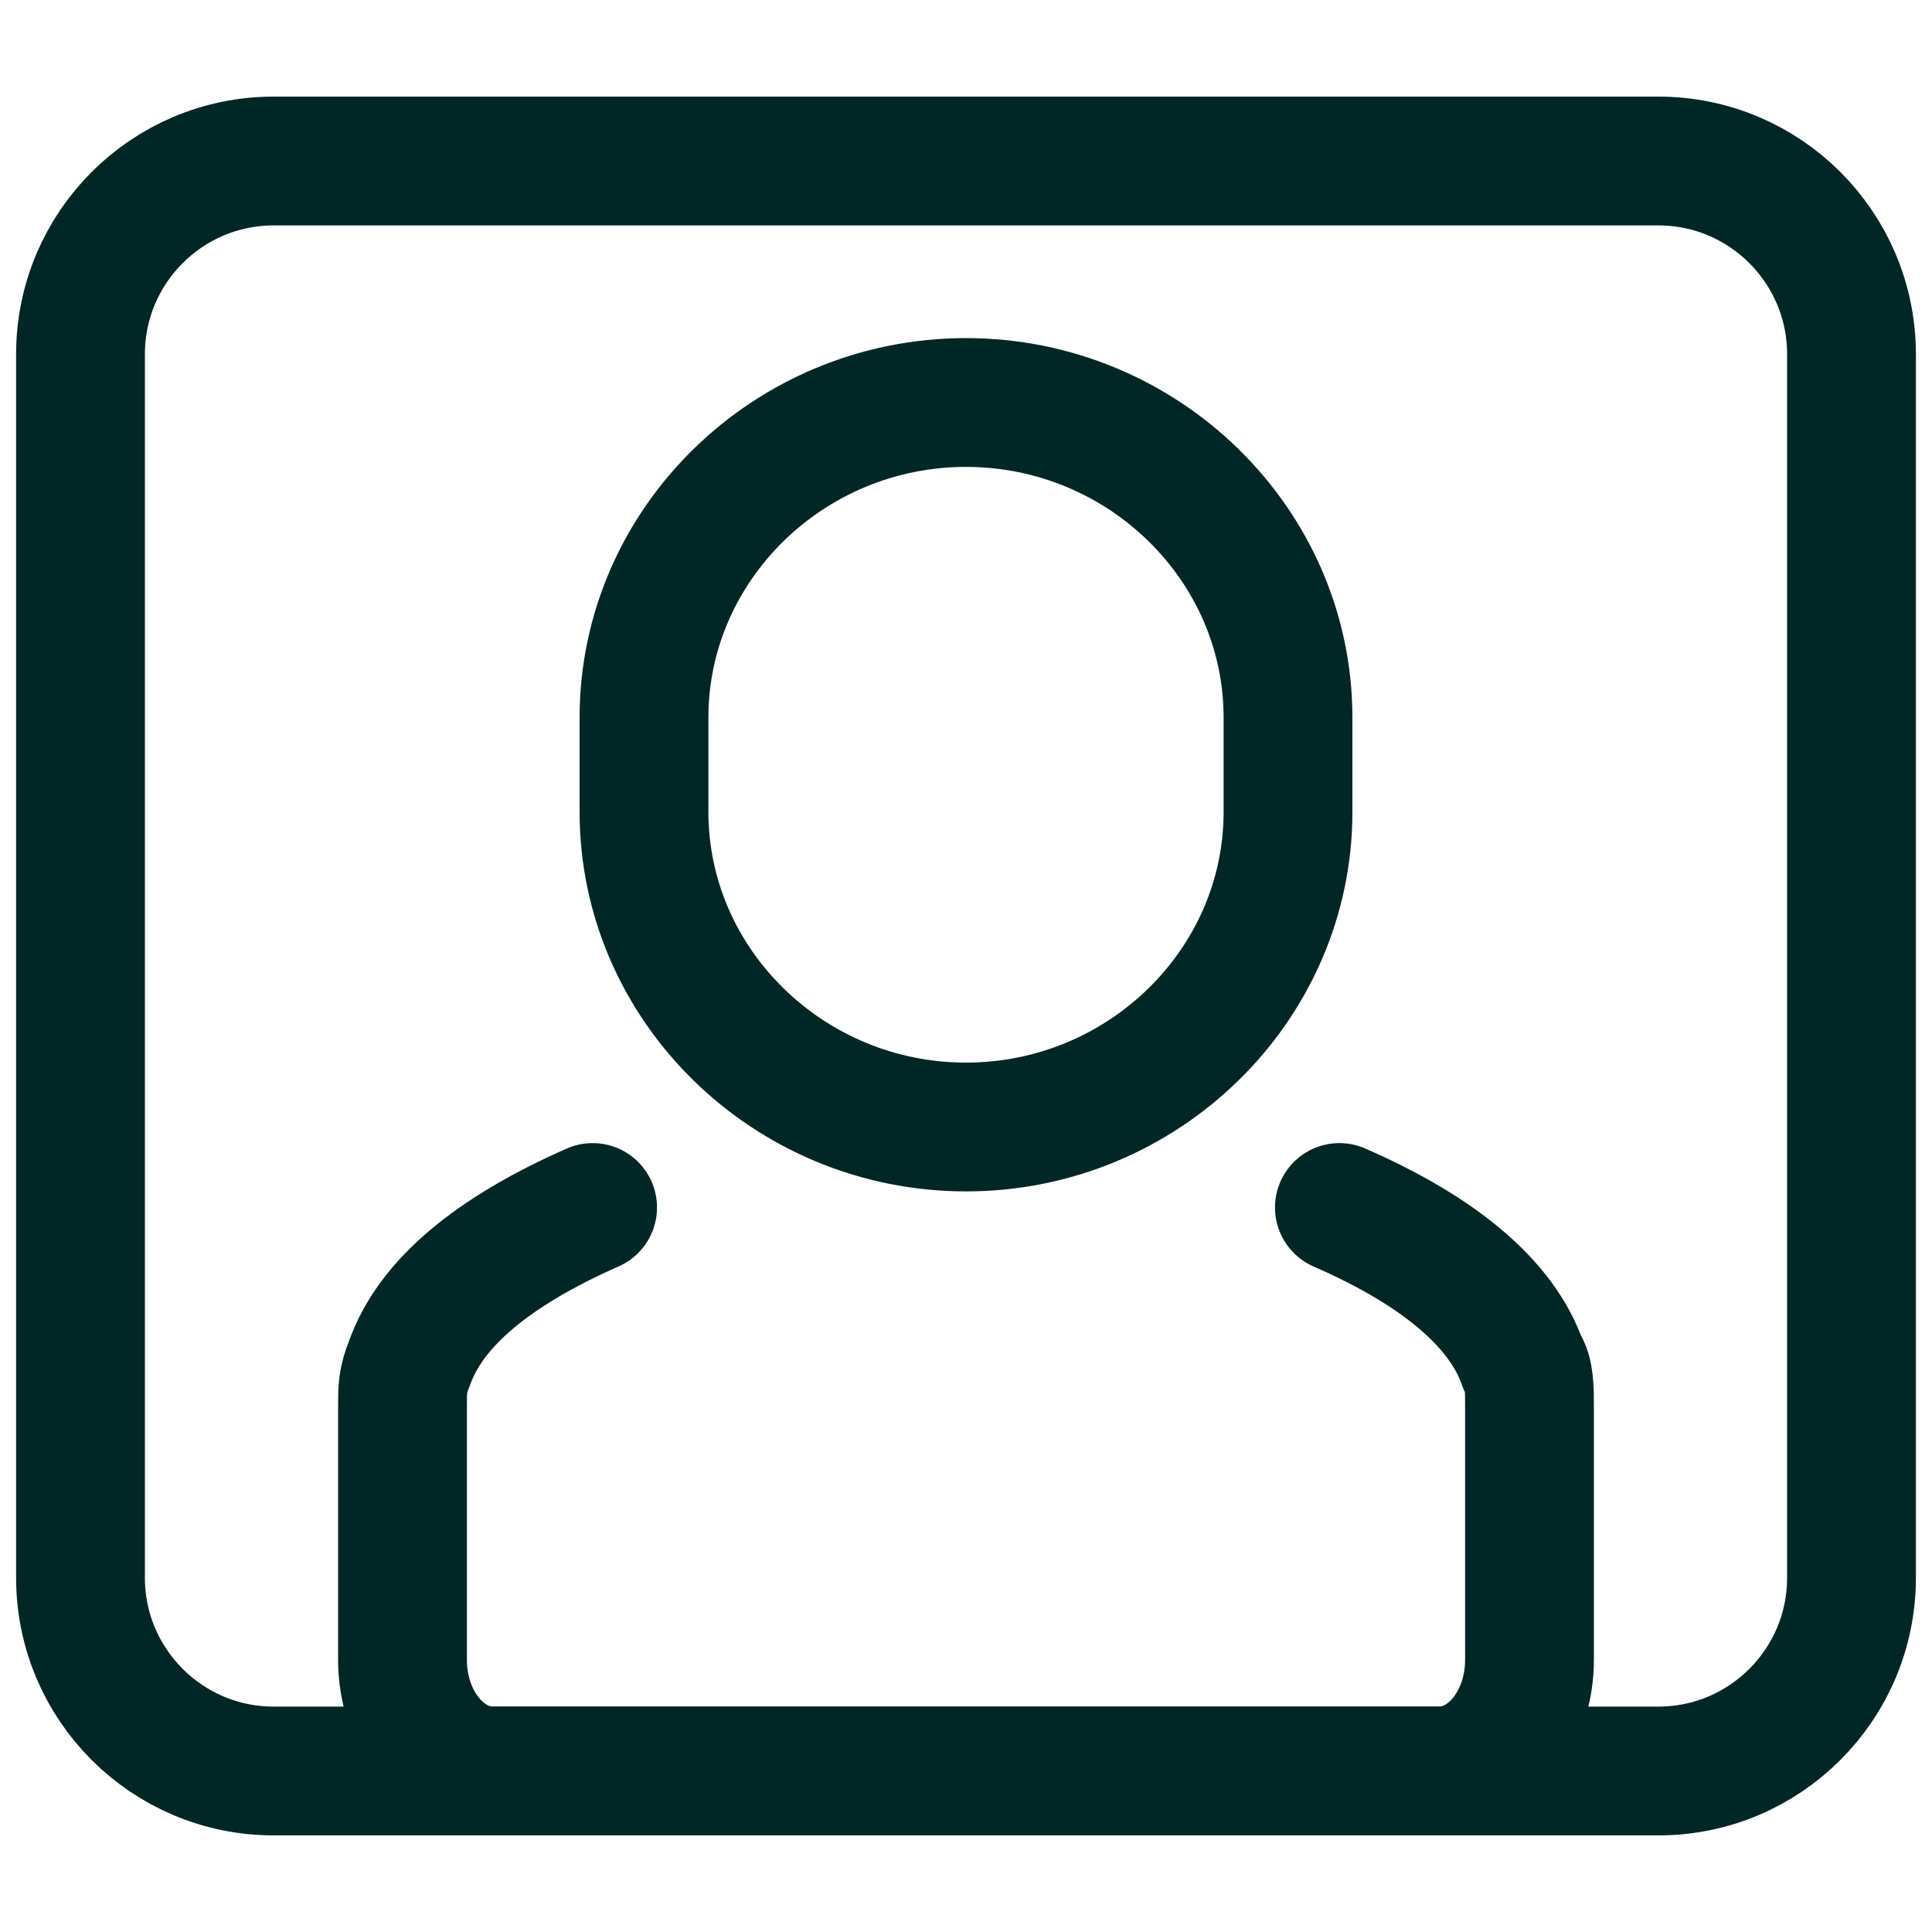
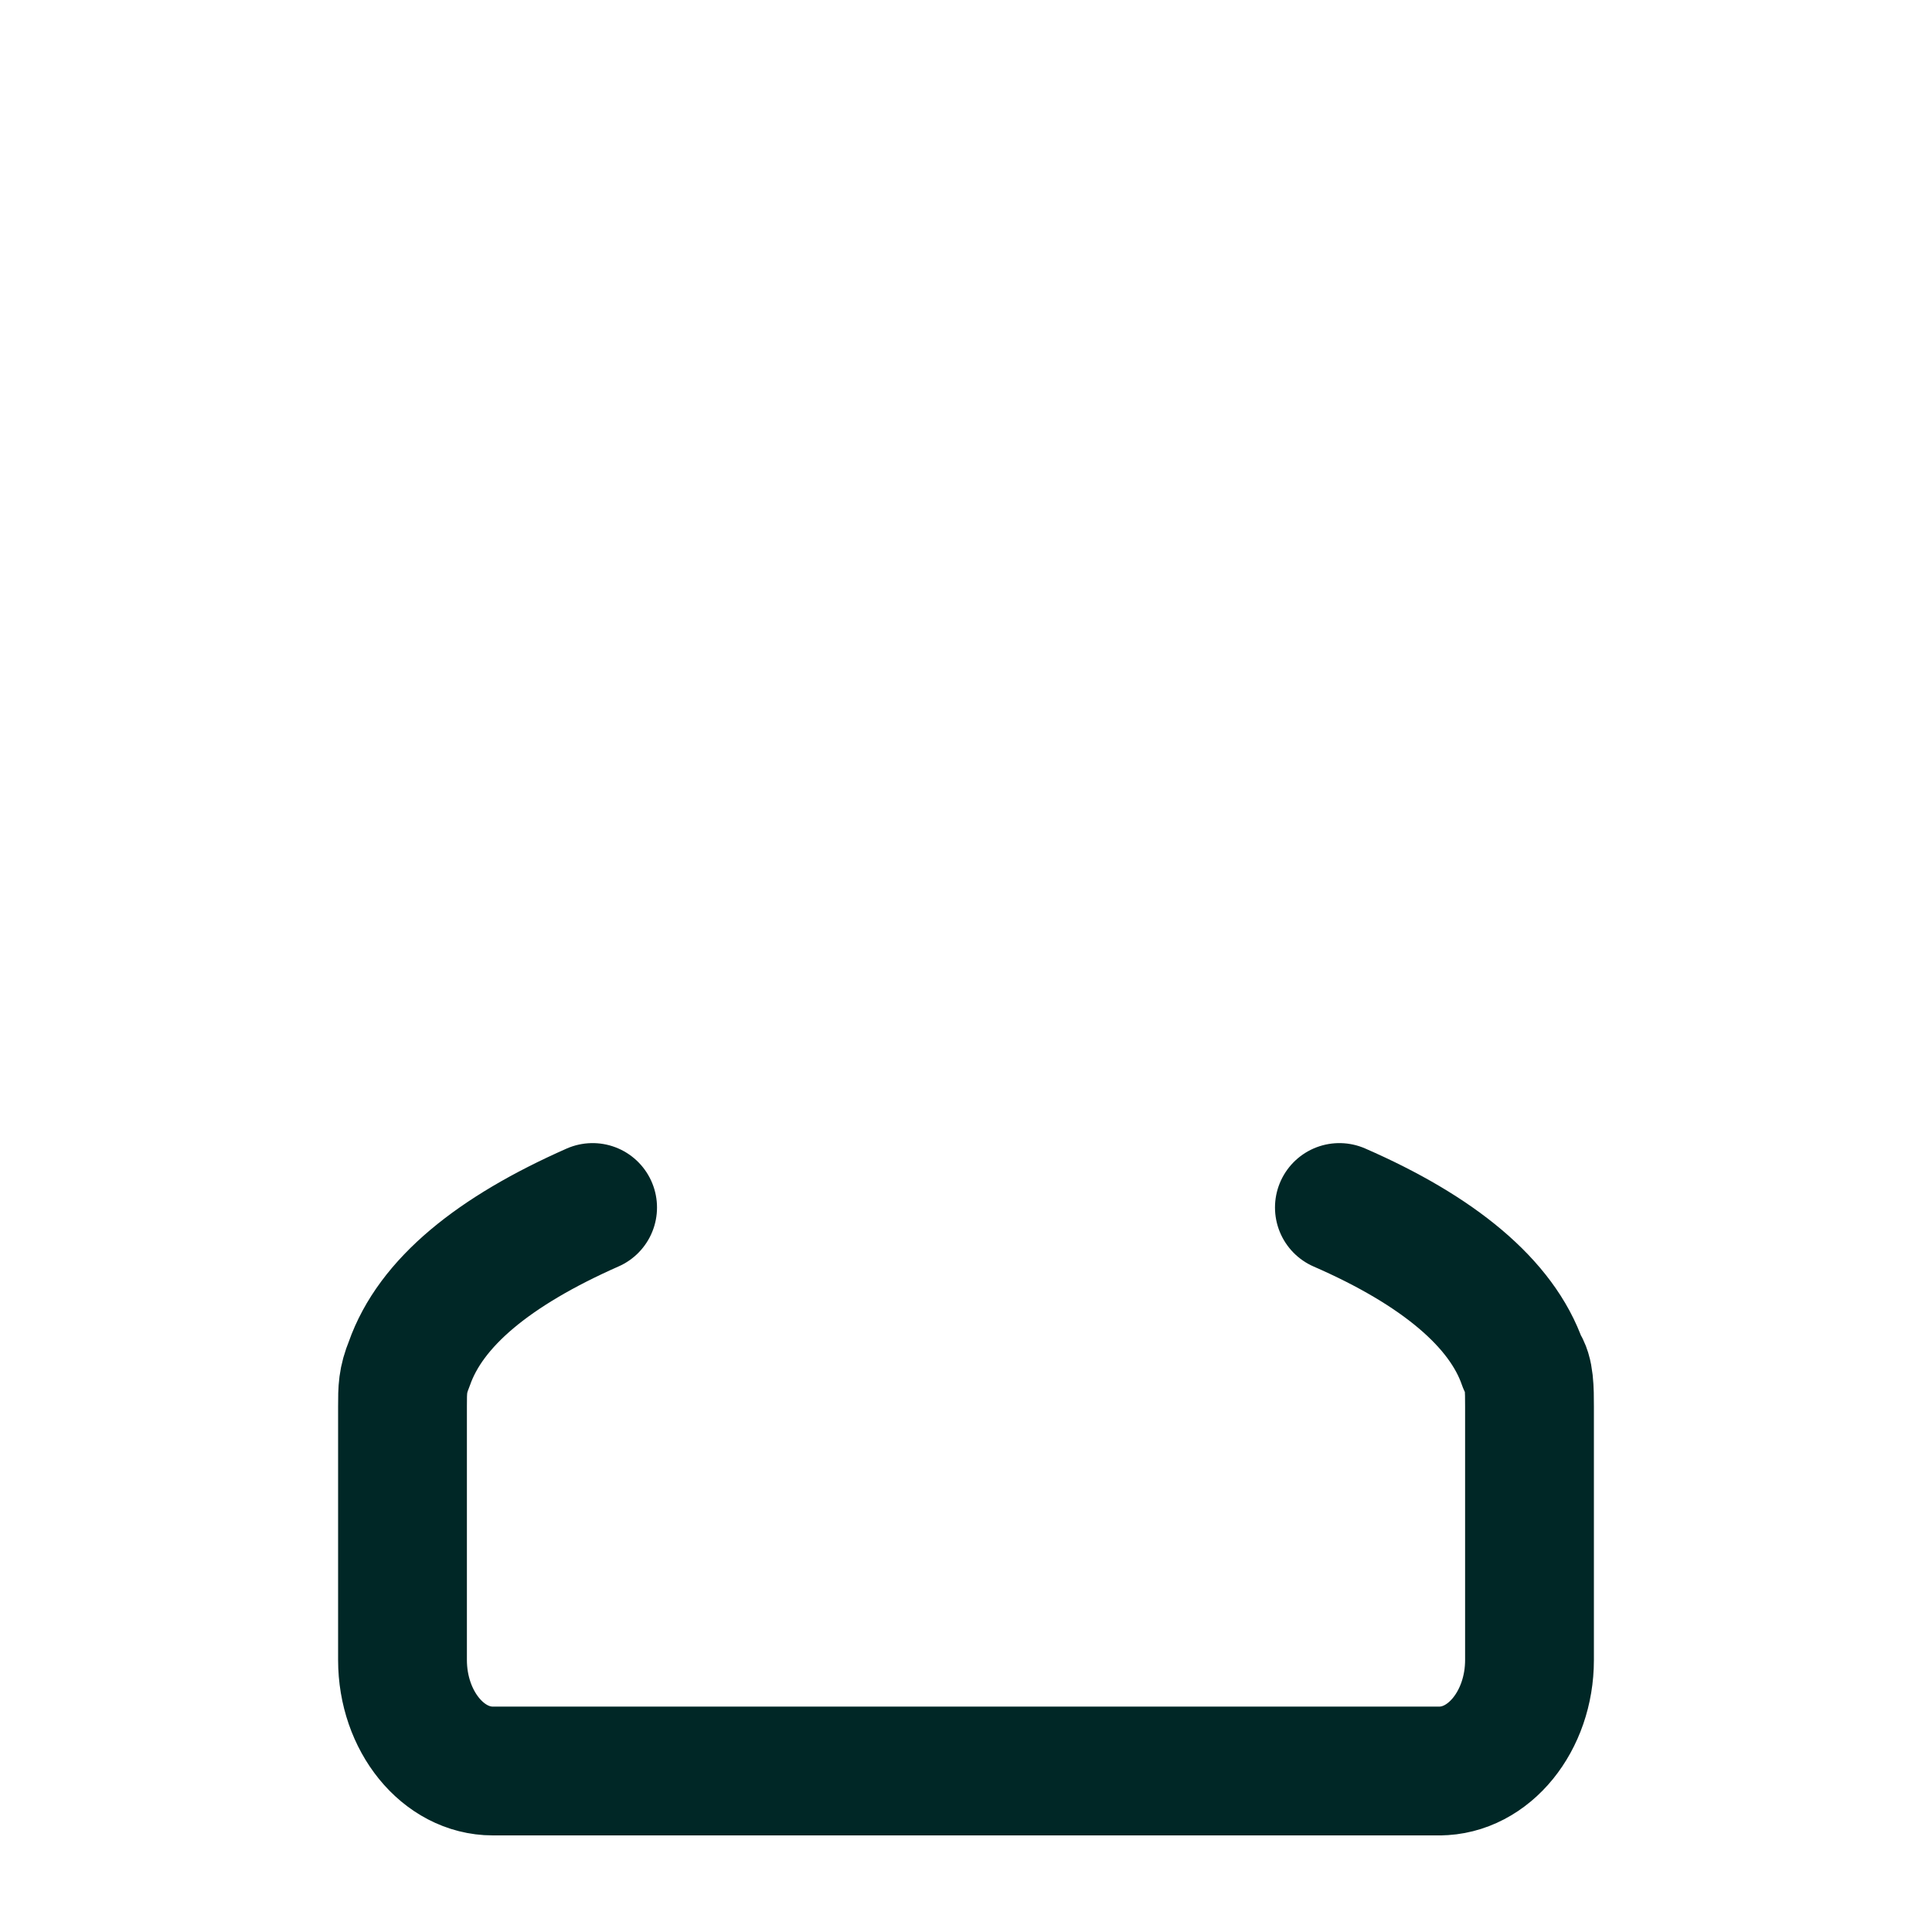
<svg xmlns="http://www.w3.org/2000/svg" width="15" height="15" viewBox="0 0 15 15" fill="none">
  <g clip-path="url(#clip0_3132_13577)">
    <path d="M4.601 9.375C3.834 9.714 3.344 10.113 3.178 10.587C3.125 10.717 3.125 10.787 3.125 10.921V12.888C3.125 13.362 3.44 13.75 3.826 13.75H11.183H11.174C11.56 13.75 11.875 13.362 11.875 12.888V10.921C11.875 10.792 11.875 10.652 11.822 10.587C11.66 10.118 11.165 9.709 10.399 9.375" stroke="#002726" stroke-linecap="round" stroke-linejoin="round" />
-     <path d="M12.875 1.25H2.125C1.297 1.25 0.625 1.922 0.625 2.75V12.25C0.625 13.078 1.297 13.75 2.125 13.75H12.875C13.703 13.75 14.375 13.078 14.375 12.25V2.75C14.375 1.922 13.703 1.25 12.875 1.25Z" stroke="#002726" stroke-miterlimit="10" />
-     <path d="M7.5 8.75C6.125 8.75 5 7.649 5 6.304V5.571C5 4.226 6.125 3.125 7.5 3.125C8.875 3.125 10 4.226 10 5.571V6.304C10 7.649 8.875 8.75 7.5 8.75Z" stroke="#002726" stroke-linecap="round" stroke-linejoin="round" />
  </g>
  <defs>
    <clipPath id="clip0_3132_13577">
      <rect width="15" height="15" fill="white" />
    </clipPath>
  </defs>
</svg>